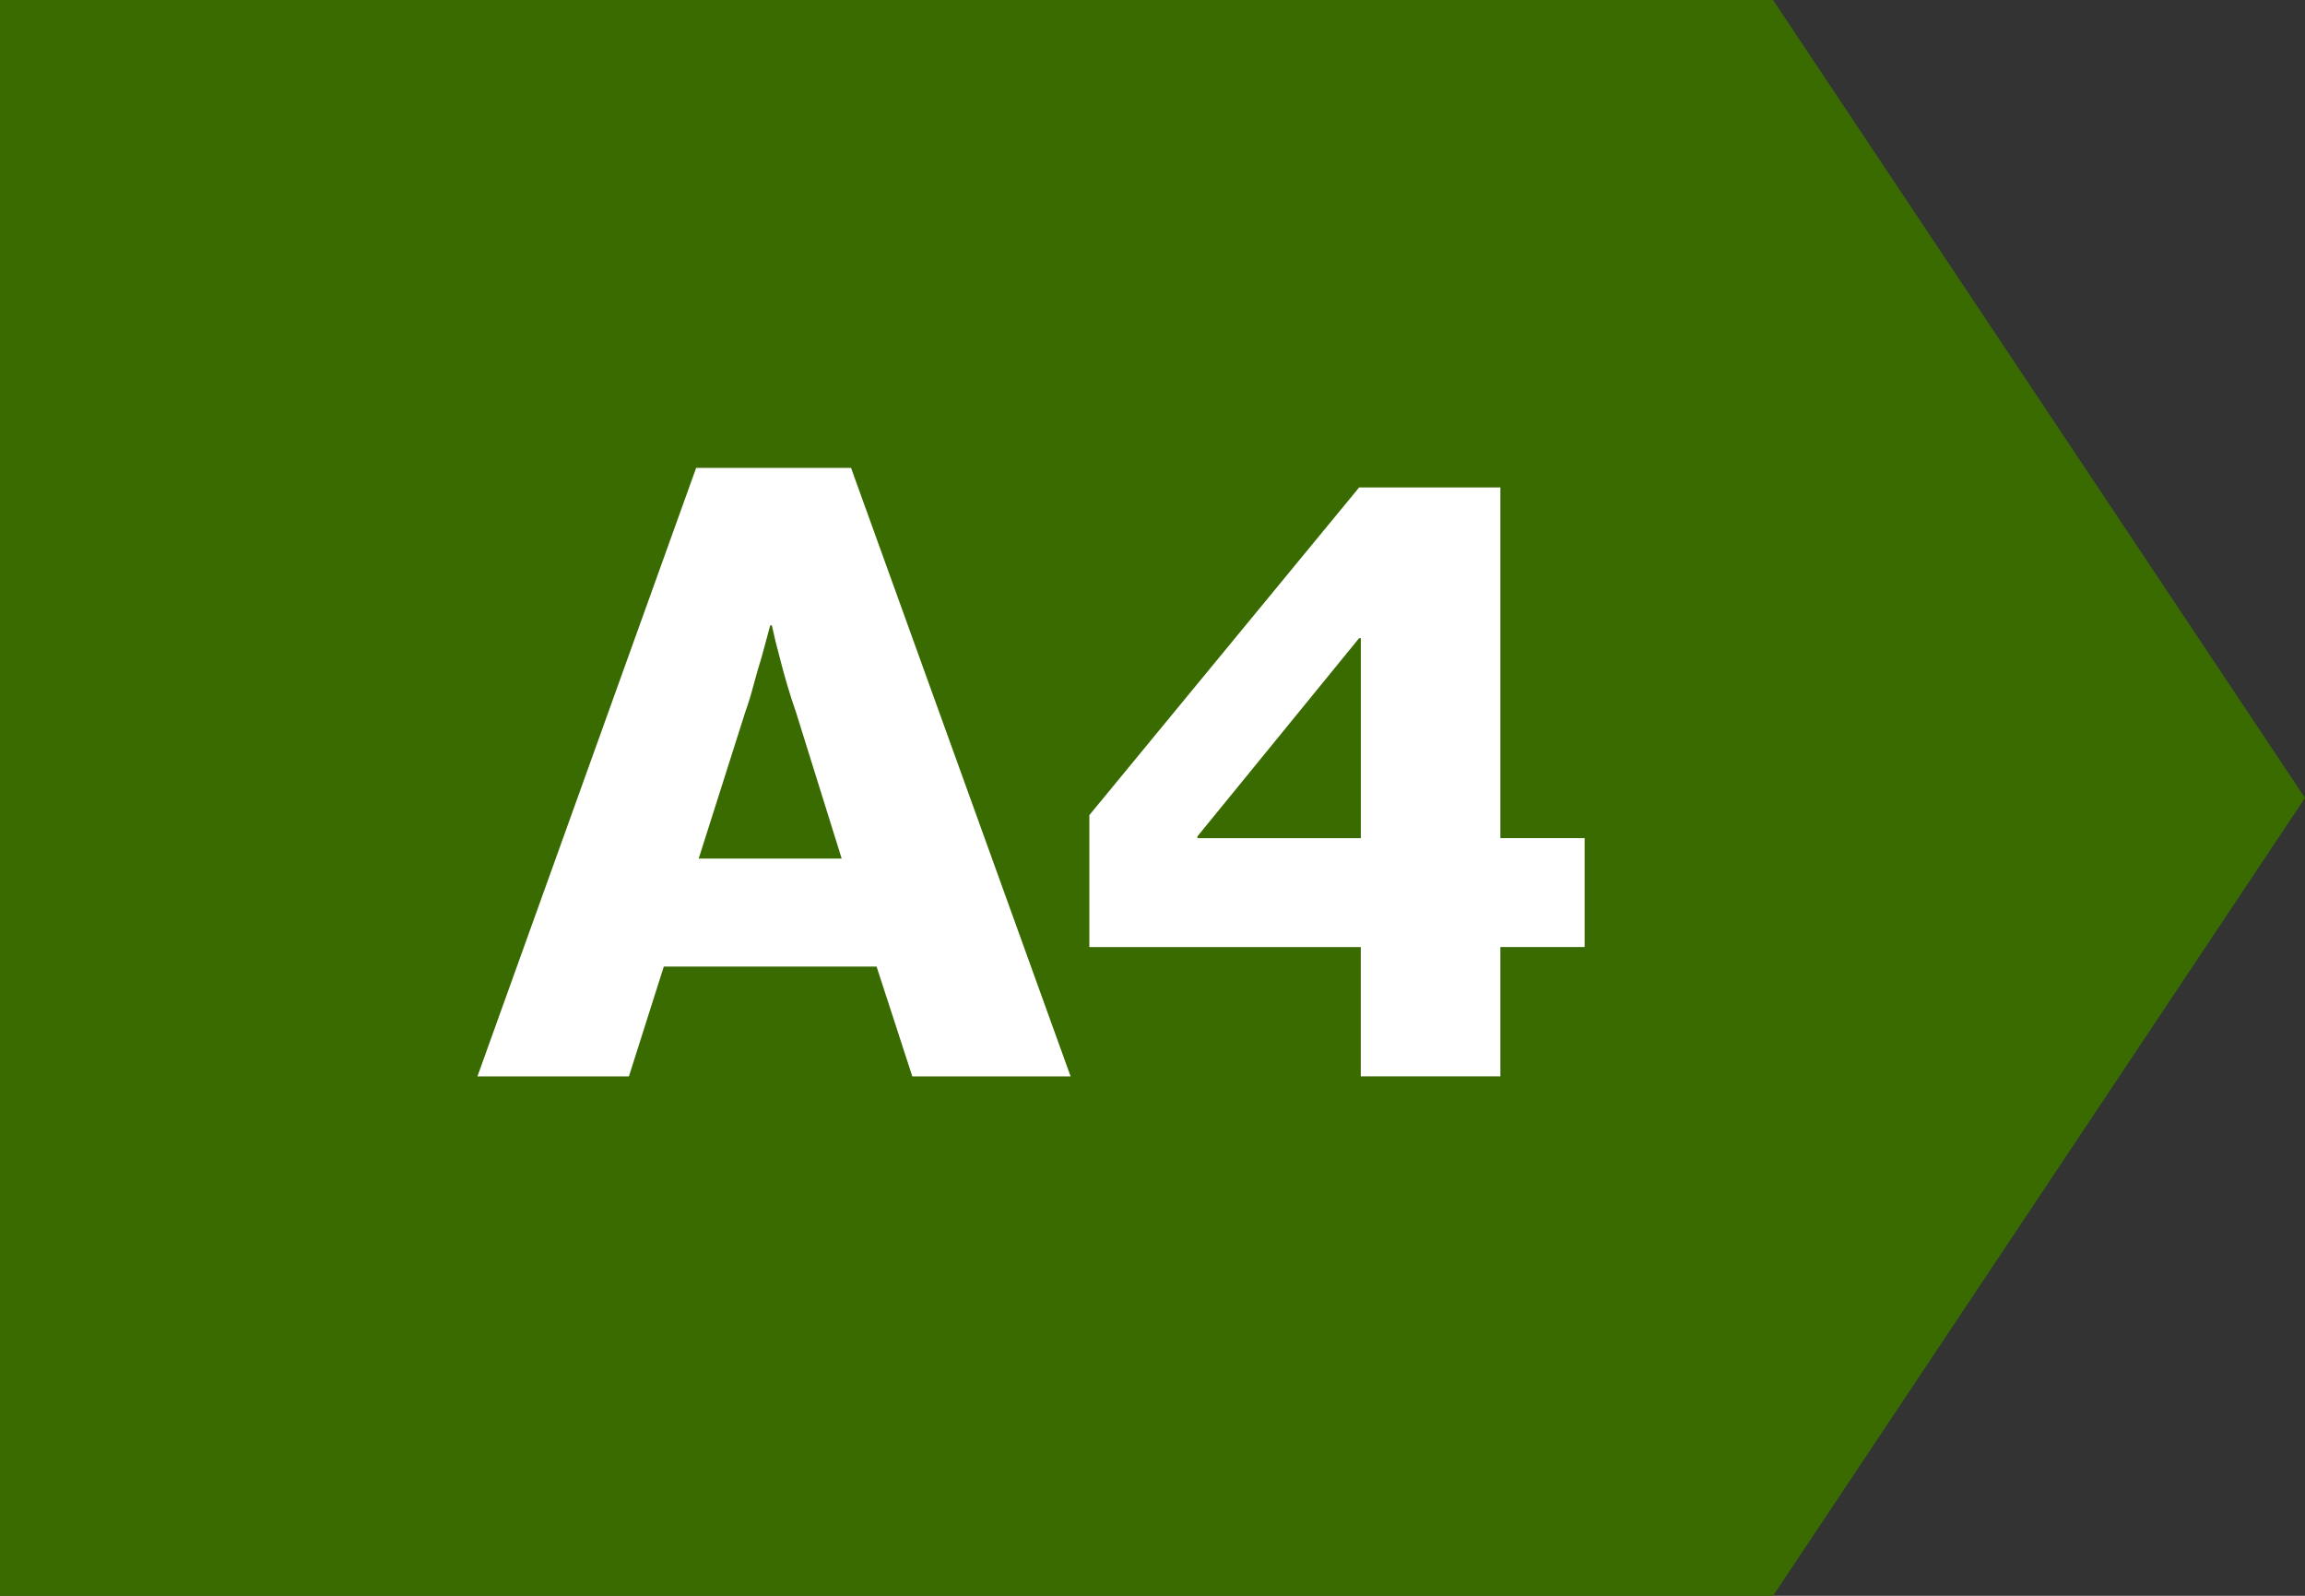
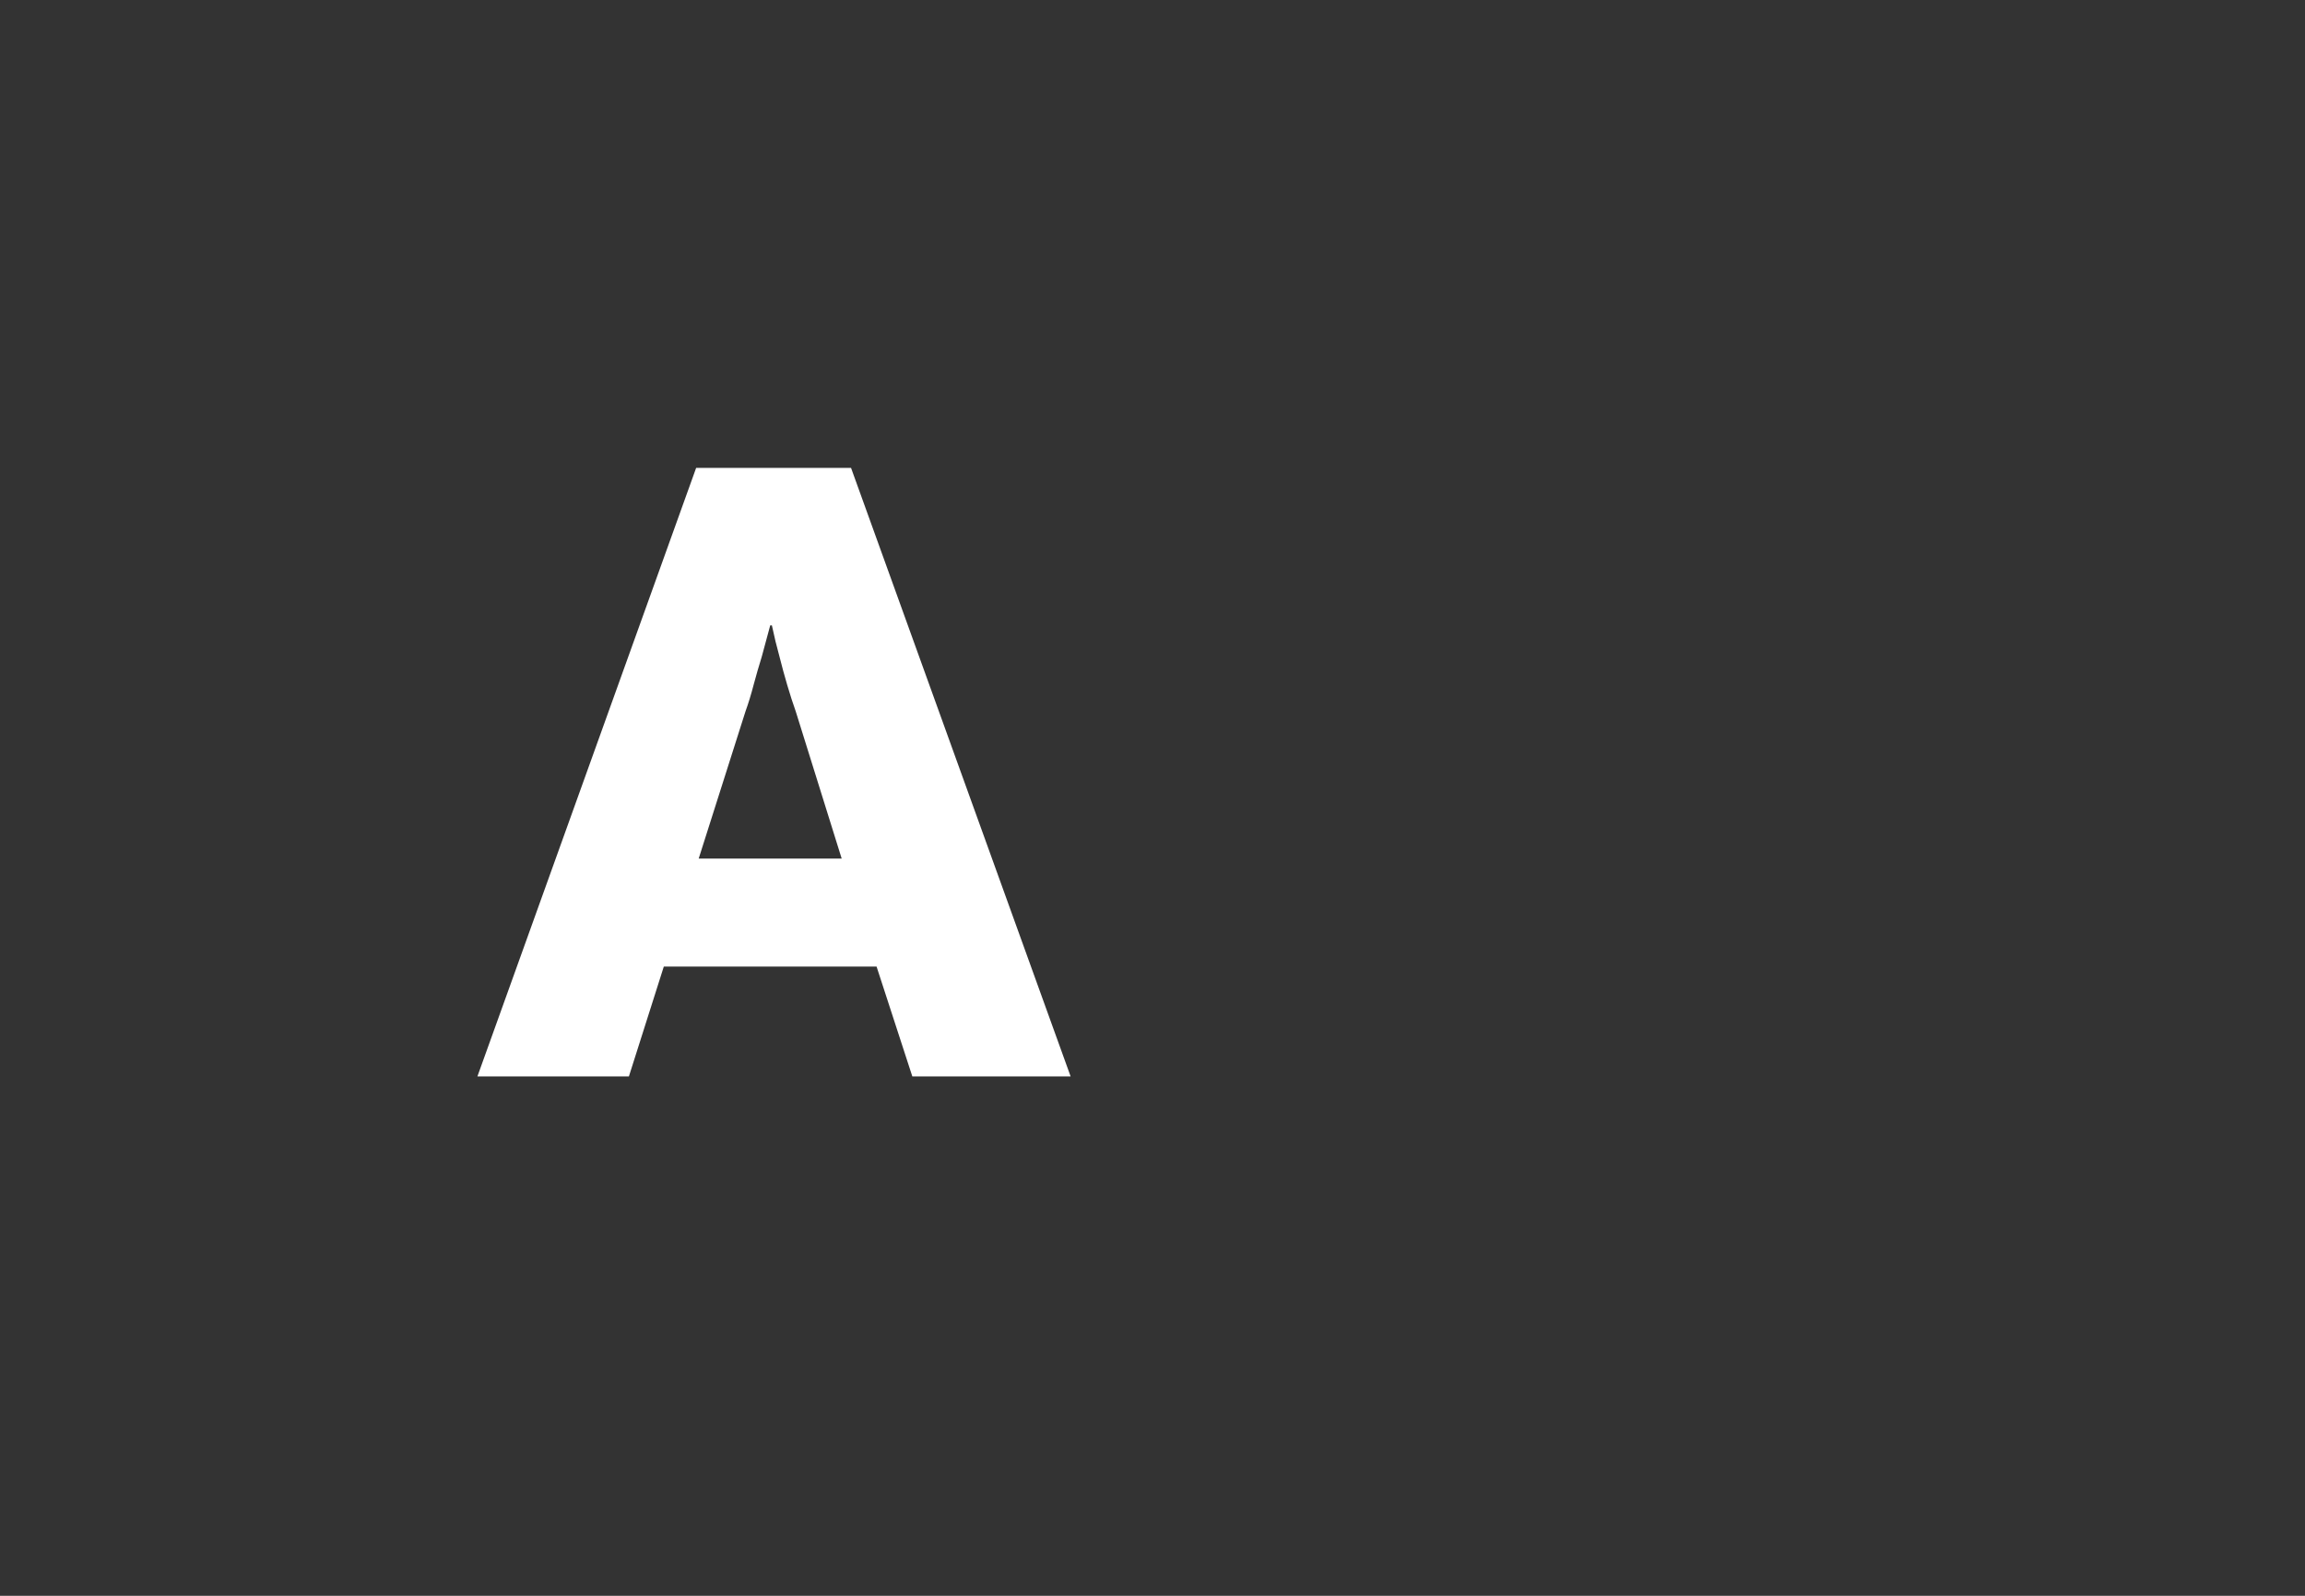
<svg xmlns="http://www.w3.org/2000/svg" version="1.1" id="Livello_1" x="0px" y="0px" width="65px" height="45px" viewBox="0 0 65 45" enable-background="new 0 0 65 45" xml:space="preserve">
  <rect x="0" y="0" width="65" height="45" fill="#333333" stroke="none" />
  <g>
-     <polygon fill="#396B00" points="50,45 0,45 0,0 50,0 65,22.5  " />
    <g>
      <path fill="#FFFFFF" d="M19.631,13.194h4.368l6.192,17.16h-4.464l-1.008-3.097h-6l-0.984,3.097h-4.272L19.631,13.194z     M23.735,24.211l-1.296-4.152c-0.08-0.224-0.16-0.472-0.24-0.744c-0.08-0.272-0.152-0.536-0.216-0.792    c-0.08-0.288-0.152-0.584-0.216-0.888H21.72c-0.081,0.304-0.16,0.6-0.24,0.888c-0.08,0.256-0.156,0.52-0.229,0.792    c-0.071,0.272-0.147,0.52-0.228,0.744l-1.32,4.152H23.735z" />
-       <path fill="#FFFFFF" d="M38.375,26.707h-7.656v-3.721l7.608-9.24h3.983v9.888h2.376v3.072h-2.376v3.647h-3.936V26.707z     M38.375,23.635v-5.64h-0.048l-4.561,5.591v0.049H38.375z" />
    </g>
  </g>
</svg>